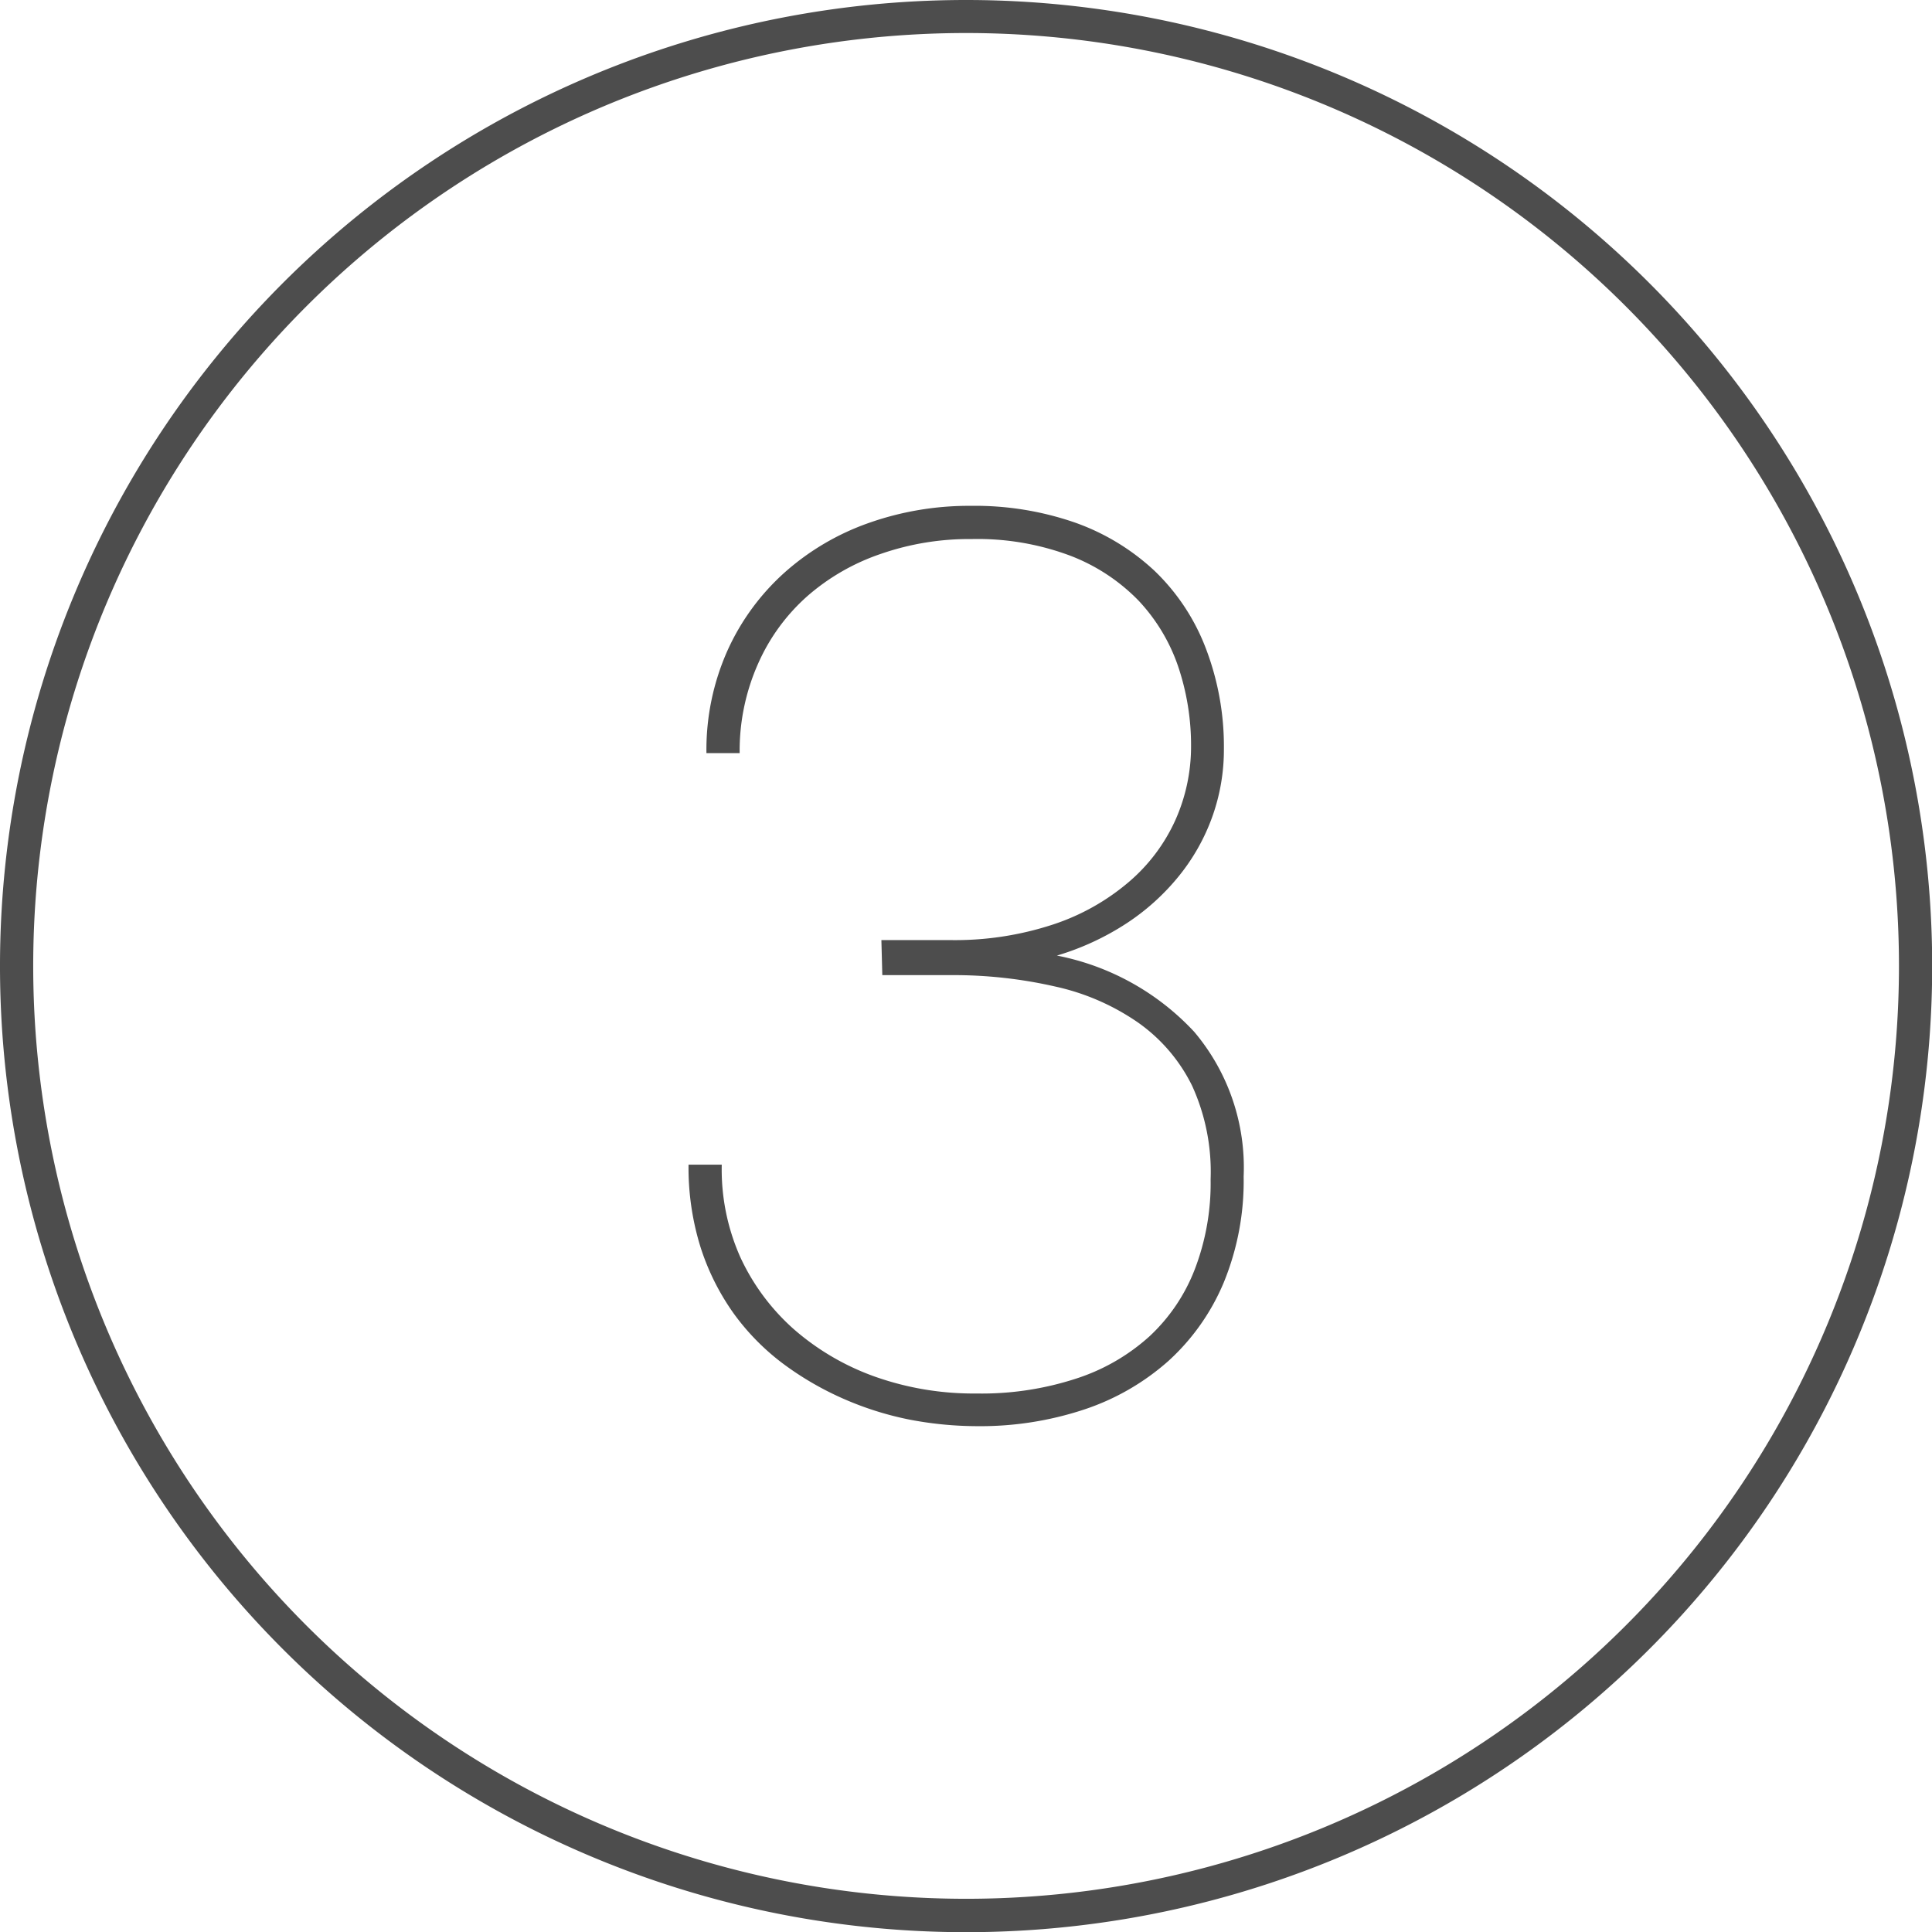
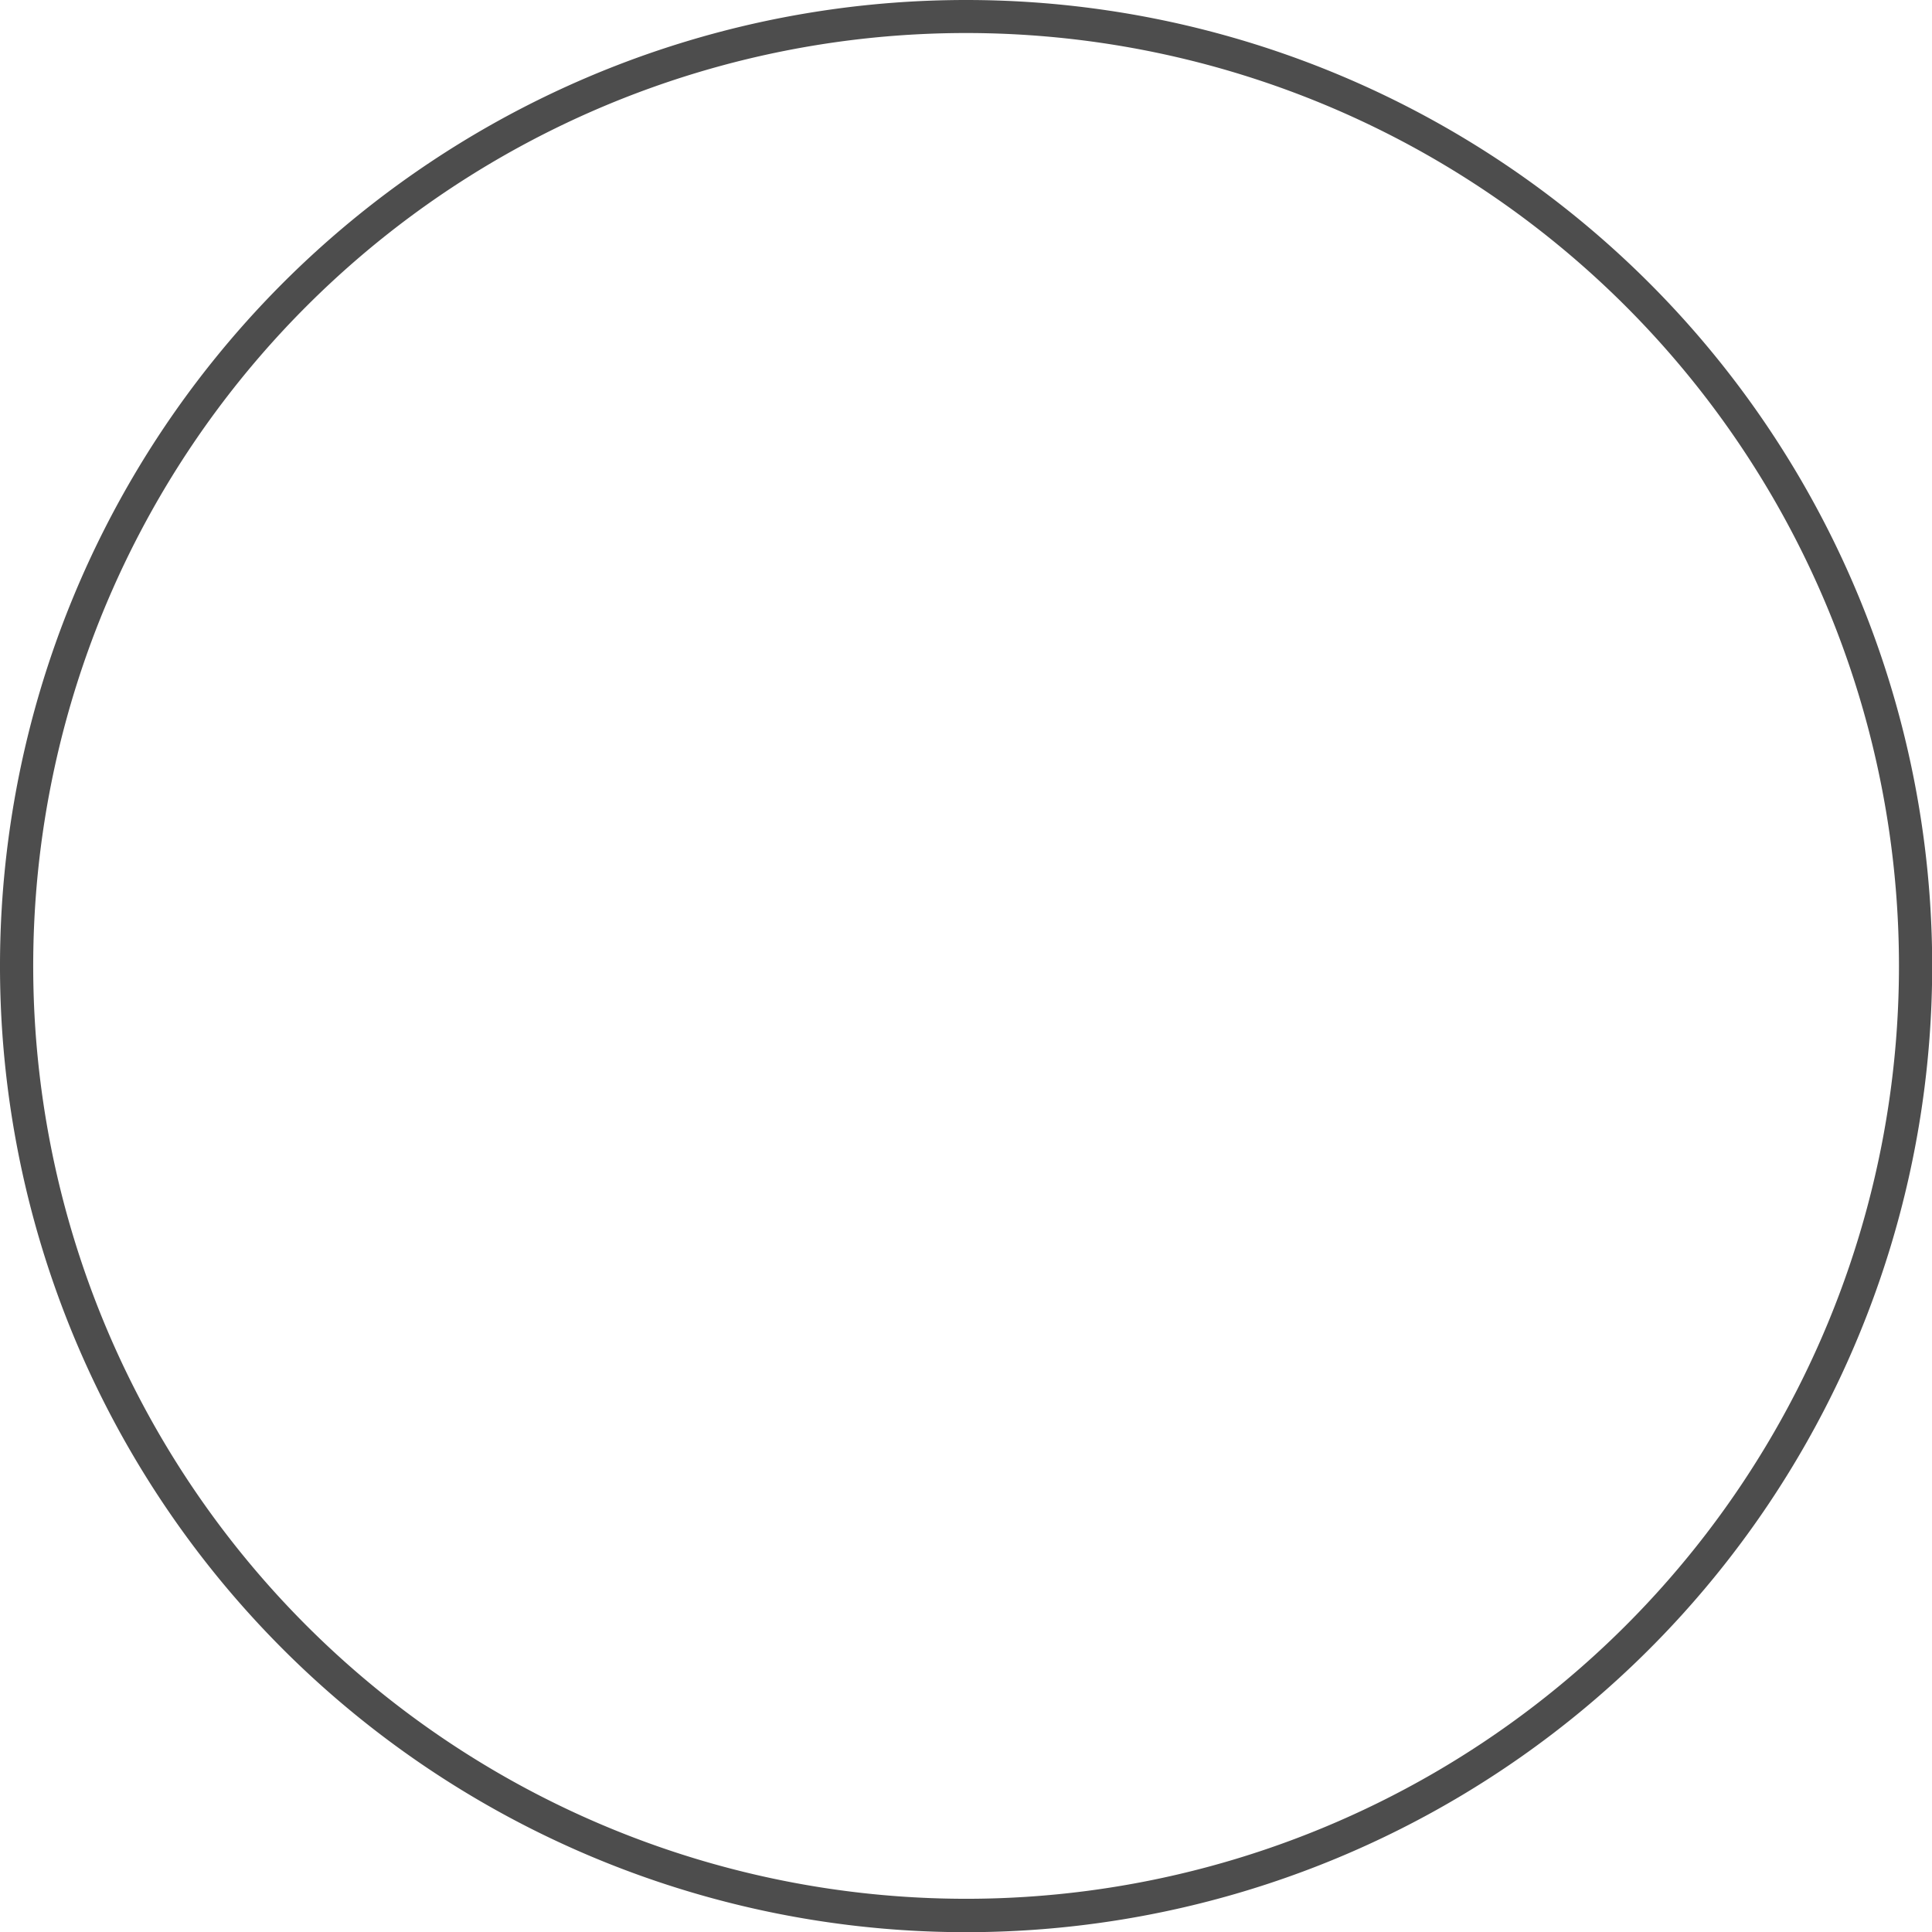
<svg xmlns="http://www.w3.org/2000/svg" id="Ebene_1" data-name="Ebene 1" viewBox="0 0 104.69 104.69">
  <defs>
    <style>.cls-1{fill:#4d4d4d;}</style>
  </defs>
-   <path class="cls-1" d="M566.75,514.53a52.35,52.35,0,1,0,52.35,52.35A52.35,52.35,0,0,0,566.75,514.53Zm0,102.89a50.55,50.55,0,1,1,50.55-50.54A50.55,50.55,0,0,1,566.75,617.42Z" transform="translate(-514.4 -514.53)" />
-   <path class="cls-1" d="M562.16,565.47h3.69a17,17,0,0,0,5.63-.85,12.18,12.18,0,0,0,4.09-2.3,9.59,9.59,0,0,0,2.52-3.35,9.77,9.77,0,0,0,.85-4,13.37,13.37,0,0,0-.7-4.33,9.84,9.84,0,0,0-2.15-3.57,10.28,10.28,0,0,0-3.7-2.43,14.31,14.31,0,0,0-5.34-.9,14.57,14.57,0,0,0-4.91.8,11.81,11.81,0,0,0-4,2.3,10.59,10.59,0,0,0-2.66,3.65,11.6,11.6,0,0,0-1,4.85h-1.8a13.19,13.19,0,0,1,1.15-5.58,12.67,12.67,0,0,1,3.1-4.22,13.66,13.66,0,0,1,4.54-2.67,16.3,16.3,0,0,1,5.53-.93,16.55,16.55,0,0,1,5.66.91,12.32,12.32,0,0,1,4.31,2.62,11.47,11.47,0,0,1,2.75,4.14,14.86,14.86,0,0,1,1,5.5,10.78,10.78,0,0,1-.63,3.68,11,11,0,0,1-1.8,3.2,12.36,12.36,0,0,1-2.84,2.57,14.39,14.39,0,0,1-3.78,1.75,13.73,13.73,0,0,1,7.44,4.13,11.39,11.39,0,0,1,2.68,7.84,14.49,14.49,0,0,1-1.08,5.75,12,12,0,0,1-3,4.25,13.07,13.07,0,0,1-4.57,2.63,17.87,17.87,0,0,1-5.78.9,19.56,19.56,0,0,1-3.7-.36,17.25,17.25,0,0,1-3.59-1.14,16.74,16.74,0,0,1-3.27-1.91,12.71,12.71,0,0,1-2.66-2.72,13,13,0,0,1-1.78-3.57,14.49,14.49,0,0,1-.65-4.47h1.8a11.68,11.68,0,0,0,1,5,11.85,11.85,0,0,0,2.91,3.92,13.61,13.61,0,0,0,4.4,2.57,16,16,0,0,0,5.49.91,16.5,16.5,0,0,0,5.38-.8,10.91,10.91,0,0,0,4-2.3,9.74,9.74,0,0,0,2.46-3.65,13,13,0,0,0,.85-4.85,11.24,11.24,0,0,0-1-5.07,9.1,9.1,0,0,0-2.93-3.43,12.62,12.62,0,0,0-4.48-1.95,24.68,24.68,0,0,0-5.69-.62h-3.69Z" transform="translate(-514.4 -514.53)" />
+   <path class="cls-1" d="M566.75,514.53a52.35,52.35,0,1,0,52.35,52.35A52.35,52.35,0,0,0,566.75,514.53Zm0,102.89a50.55,50.55,0,1,1,50.55-50.54A50.55,50.55,0,0,1,566.75,617.42" transform="translate(-514.4 -514.53)" />
</svg>